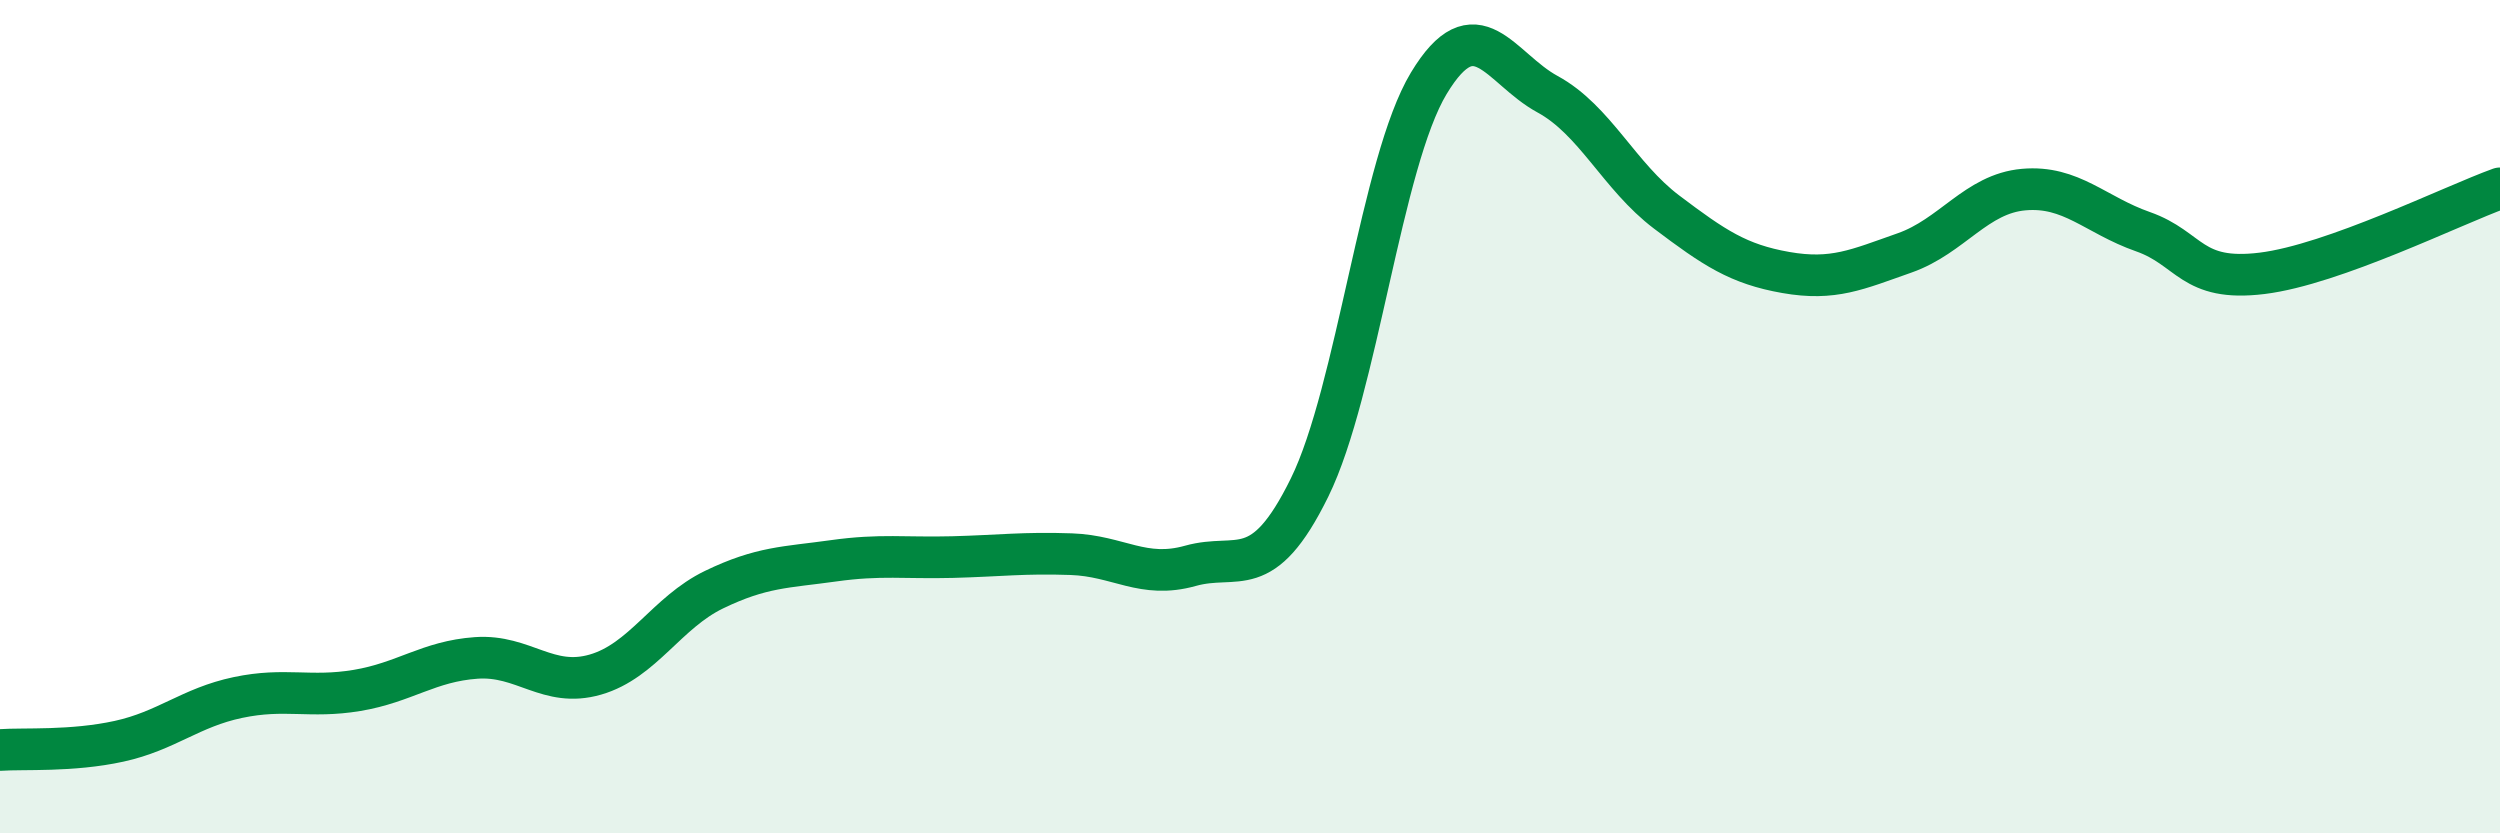
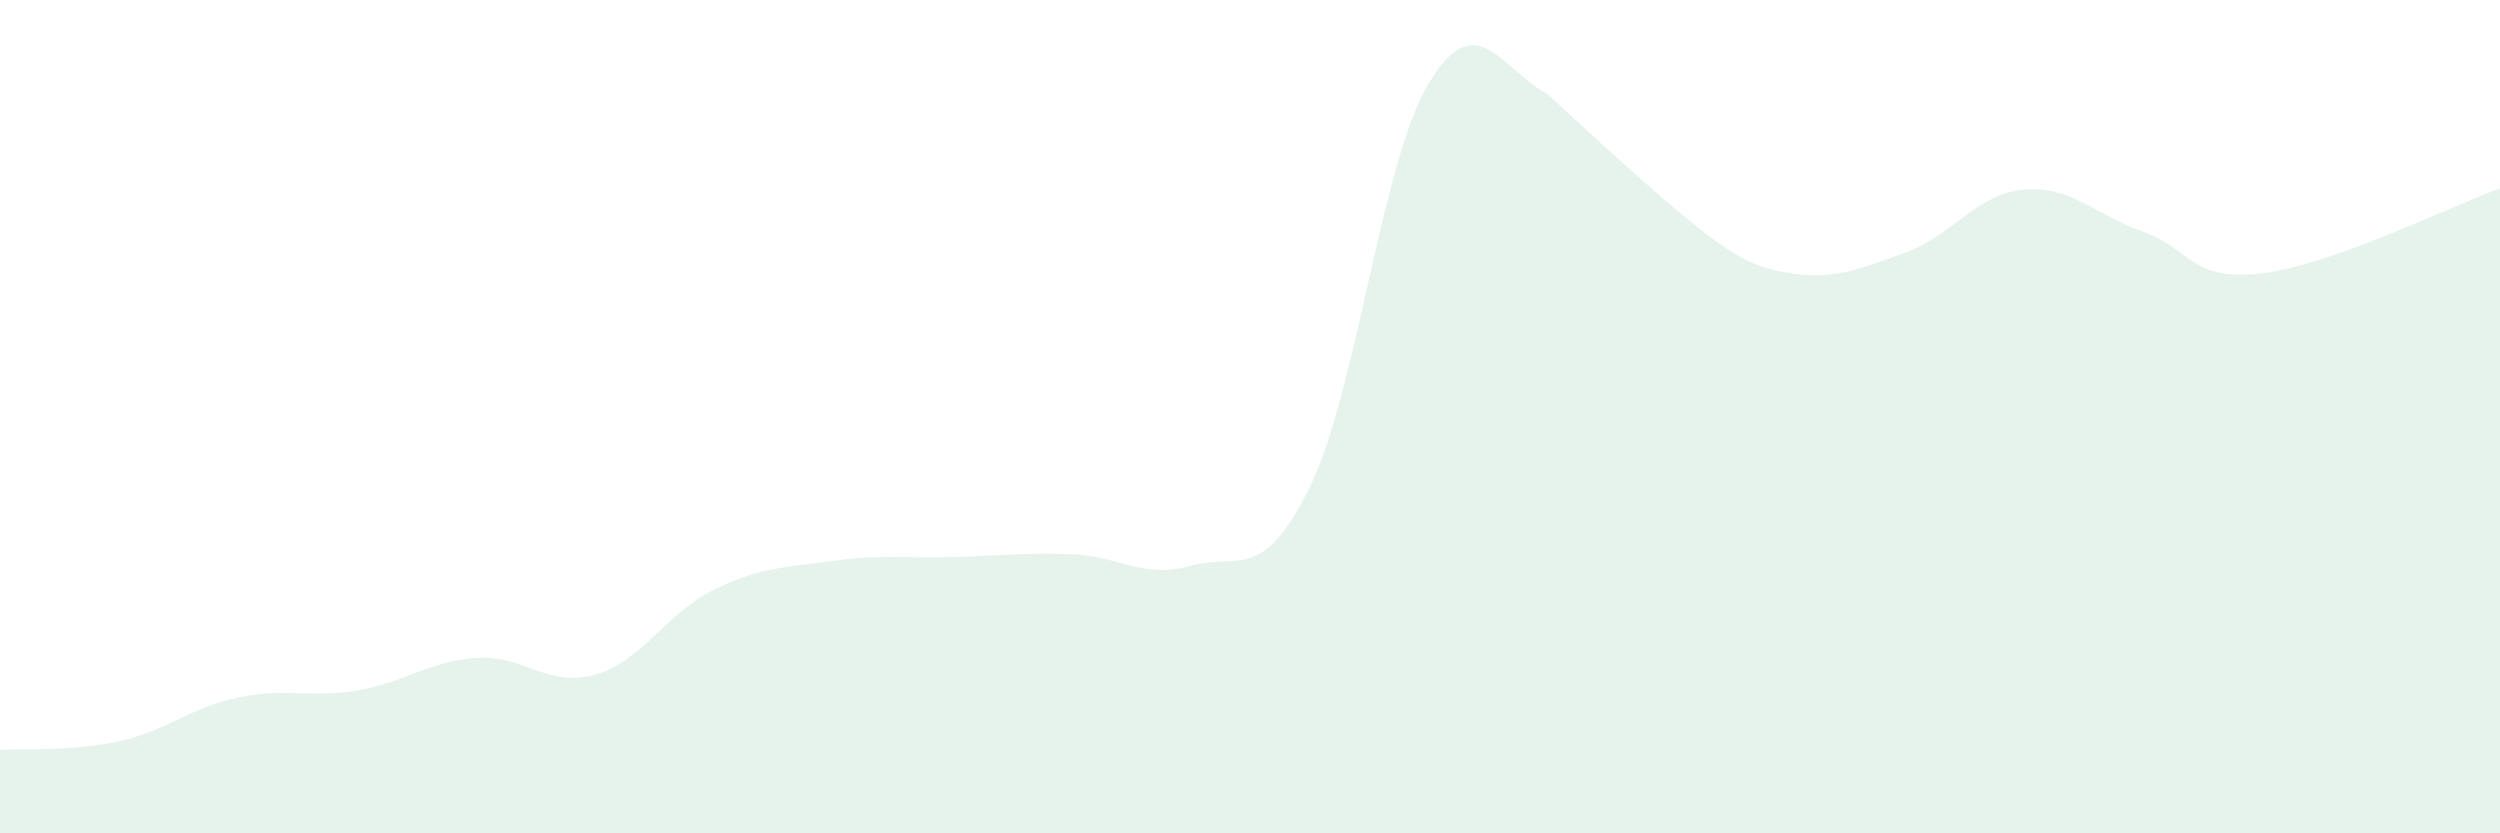
<svg xmlns="http://www.w3.org/2000/svg" width="60" height="20" viewBox="0 0 60 20">
-   <path d="M 0,18 C 0.57,17.96 1.72,18.04 2.86,17.79 C 4,17.54 4.57,16.98 5.71,16.74 C 6.85,16.5 7.43,16.76 8.57,16.57 C 9.71,16.38 10.29,15.87 11.43,15.79 C 12.57,15.71 13.15,16.52 14.29,16.19 C 15.43,15.86 16,14.7 17.14,14.15 C 18.28,13.6 18.86,13.62 20,13.46 C 21.14,13.3 21.72,13.4 22.86,13.37 C 24,13.34 24.57,13.26 25.71,13.3 C 26.85,13.34 27.43,13.9 28.57,13.58 C 29.71,13.26 30.29,14.02 31.43,11.7 C 32.57,9.38 33.15,3.89 34.29,2 C 35.43,0.11 36,1.64 37.14,2.26 C 38.28,2.88 38.86,4.23 40,5.09 C 41.14,5.95 41.72,6.34 42.86,6.54 C 44,6.74 44.57,6.47 45.71,6.07 C 46.85,5.67 47.43,4.65 48.57,4.55 C 49.71,4.45 50.29,5.16 51.43,5.56 C 52.57,5.96 52.58,6.77 54.29,6.56 C 56,6.35 58.86,4.93 60,4.52L60 20L0 20Z" fill="#008740" opacity="0.1" stroke-linecap="round" stroke-linejoin="round" />
-   <path d="M 0,18 C 0.57,17.96 1.72,18.04 2.86,17.79 C 4,17.54 4.57,16.98 5.71,16.74 C 6.85,16.5 7.43,16.76 8.57,16.57 C 9.71,16.38 10.29,15.87 11.43,15.79 C 12.57,15.71 13.15,16.52 14.29,16.19 C 15.43,15.86 16,14.7 17.14,14.15 C 18.28,13.6 18.86,13.62 20,13.46 C 21.14,13.3 21.72,13.4 22.86,13.37 C 24,13.34 24.57,13.26 25.71,13.3 C 26.85,13.34 27.43,13.9 28.57,13.58 C 29.71,13.26 30.29,14.02 31.43,11.7 C 32.57,9.38 33.15,3.89 34.29,2 C 35.43,0.11 36,1.64 37.14,2.26 C 38.28,2.88 38.86,4.23 40,5.09 C 41.14,5.95 41.72,6.34 42.86,6.54 C 44,6.74 44.57,6.47 45.71,6.07 C 46.85,5.67 47.43,4.65 48.57,4.55 C 49.71,4.45 50.29,5.16 51.43,5.56 C 52.57,5.96 52.58,6.77 54.29,6.56 C 56,6.35 58.86,4.93 60,4.52" stroke="#008740" stroke-width="1" fill="none" stroke-linecap="round" stroke-linejoin="round" />
+   <path d="M 0,18 C 0.57,17.96 1.72,18.04 2.86,17.79 C 4,17.54 4.57,16.98 5.71,16.74 C 6.85,16.5 7.43,16.76 8.57,16.57 C 9.71,16.38 10.29,15.87 11.43,15.79 C 12.57,15.71 13.15,16.52 14.29,16.19 C 15.43,15.86 16,14.7 17.14,14.15 C 18.28,13.6 18.86,13.62 20,13.46 C 21.14,13.3 21.72,13.4 22.86,13.37 C 24,13.34 24.57,13.26 25.71,13.3 C 26.85,13.34 27.43,13.9 28.57,13.58 C 29.71,13.26 30.29,14.02 31.43,11.7 C 32.57,9.38 33.15,3.89 34.29,2 C 35.43,0.11 36,1.64 37.14,2.26 C 41.14,5.95 41.72,6.34 42.86,6.54 C 44,6.74 44.57,6.47 45.71,6.07 C 46.85,5.67 47.43,4.65 48.57,4.55 C 49.71,4.45 50.29,5.16 51.43,5.56 C 52.57,5.96 52.58,6.77 54.29,6.56 C 56,6.35 58.86,4.93 60,4.52L60 20L0 20Z" fill="#008740" opacity="0.1" stroke-linecap="round" stroke-linejoin="round" />
</svg>